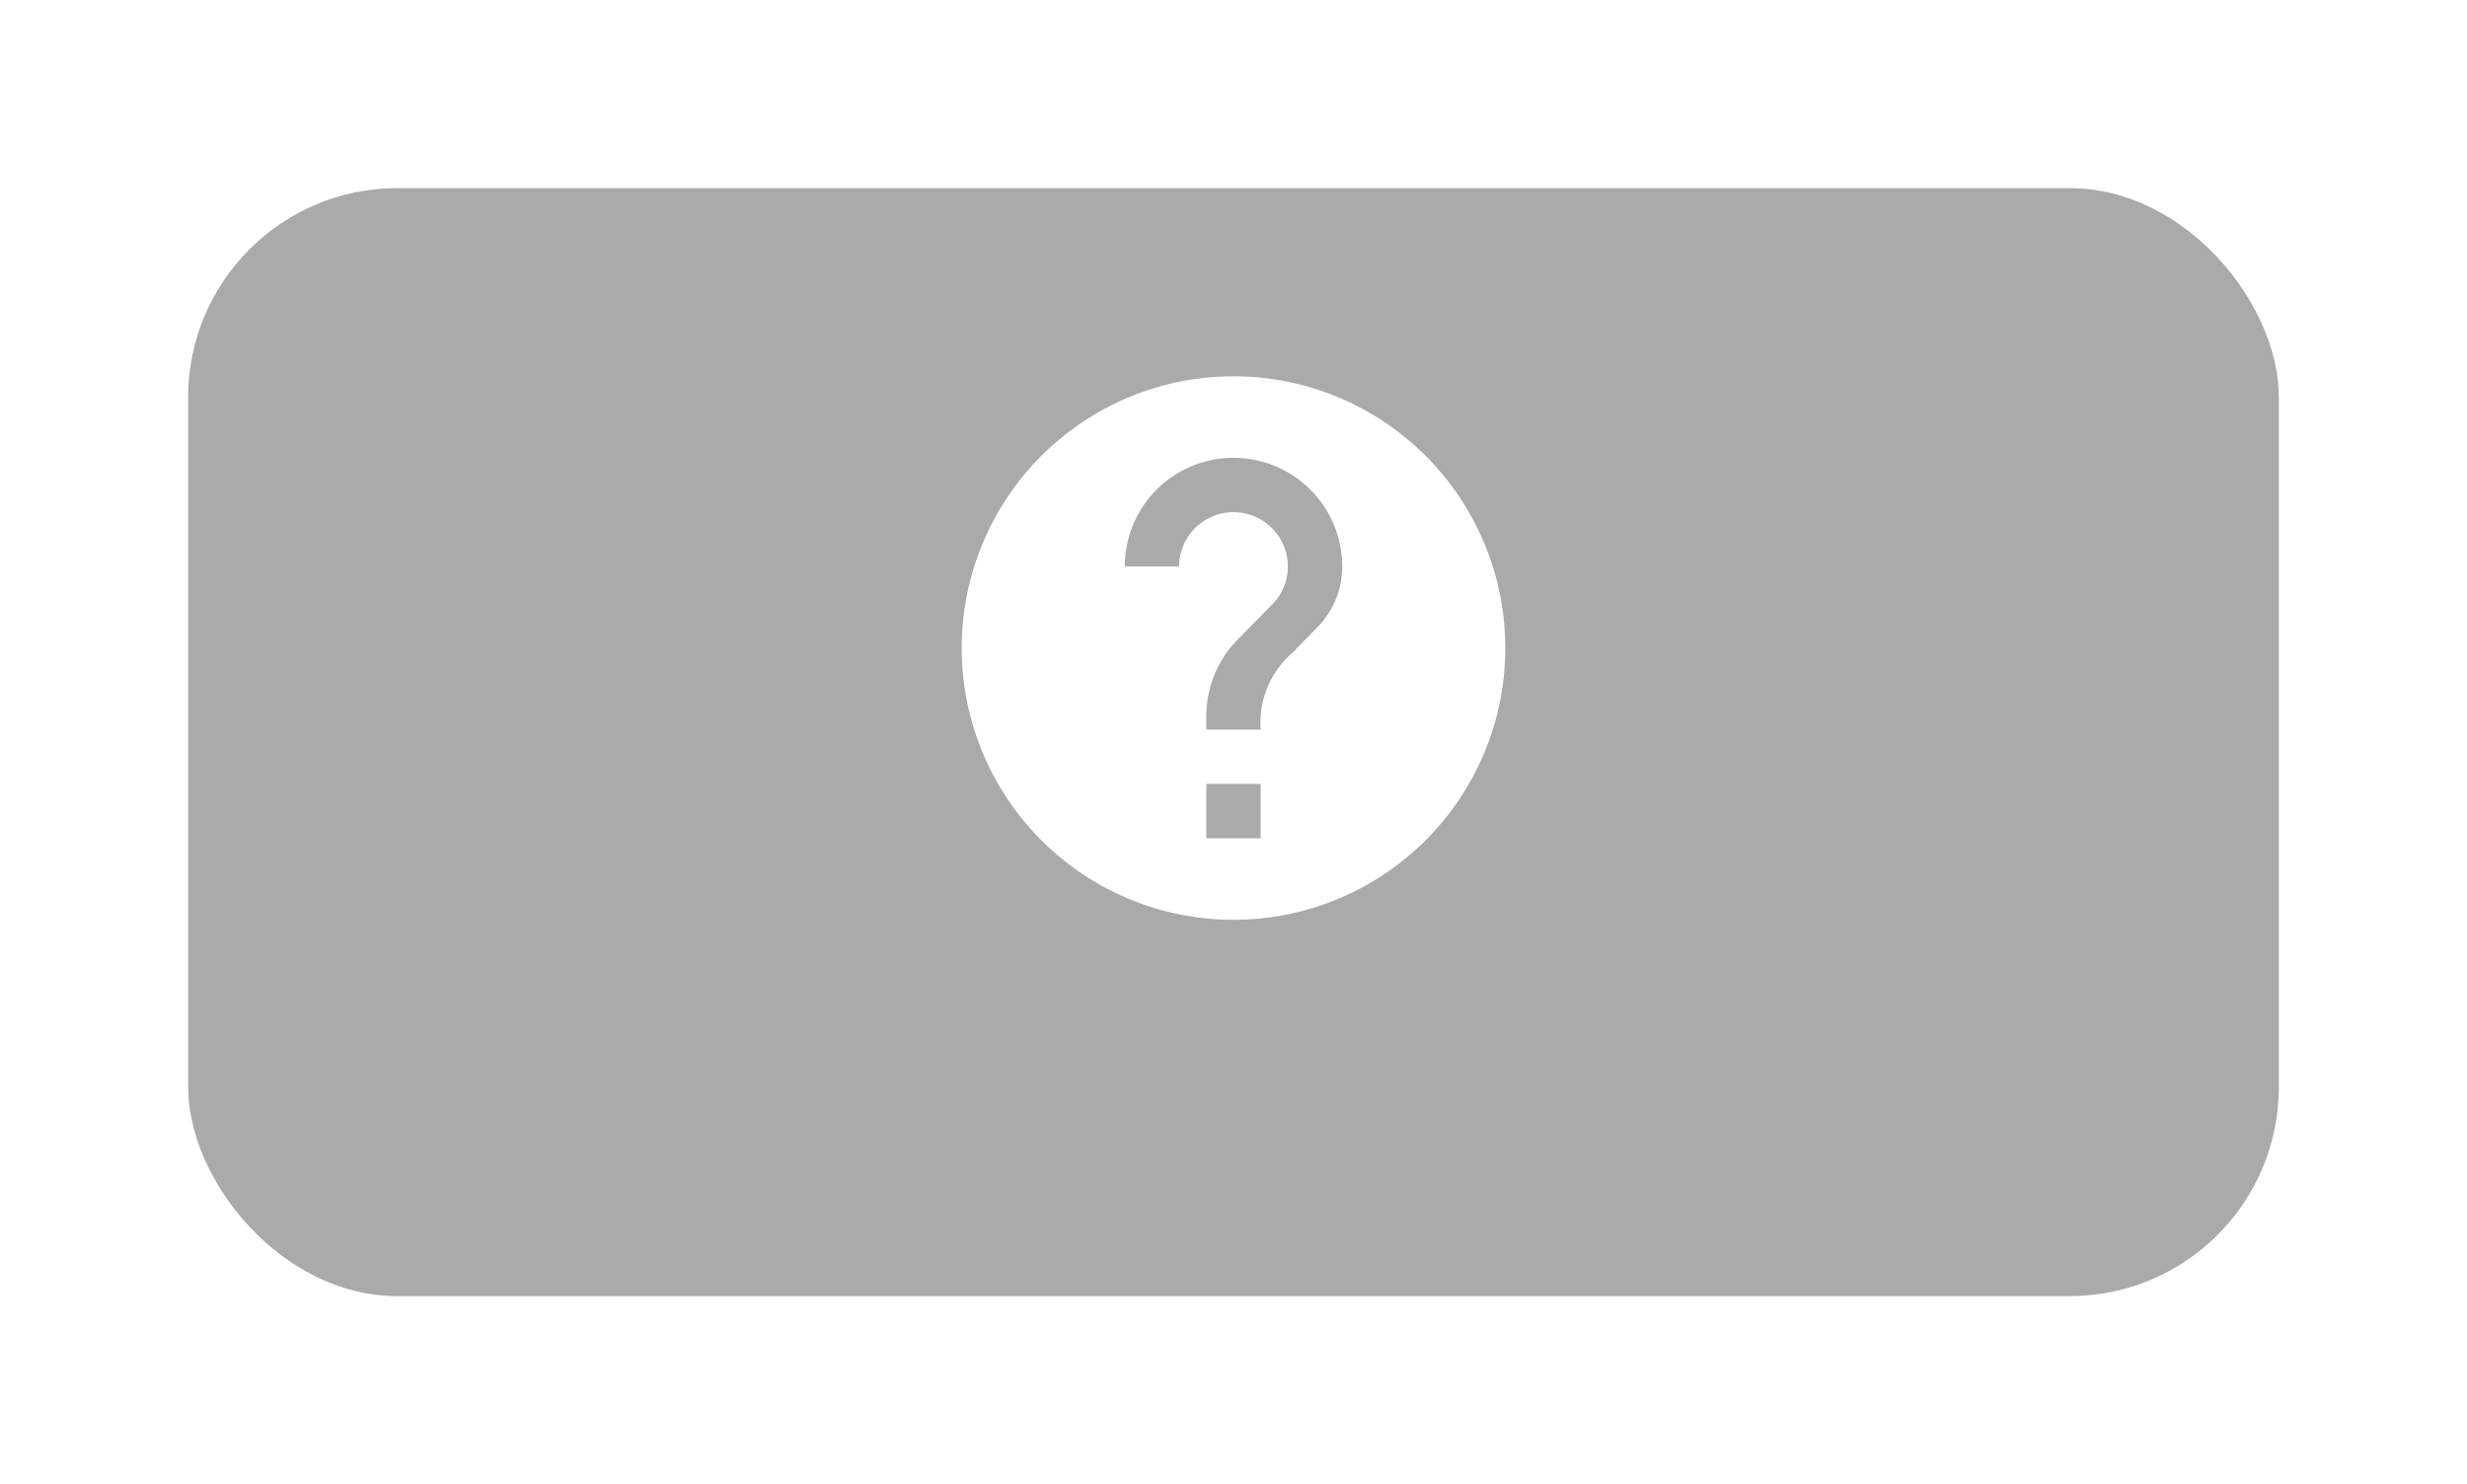
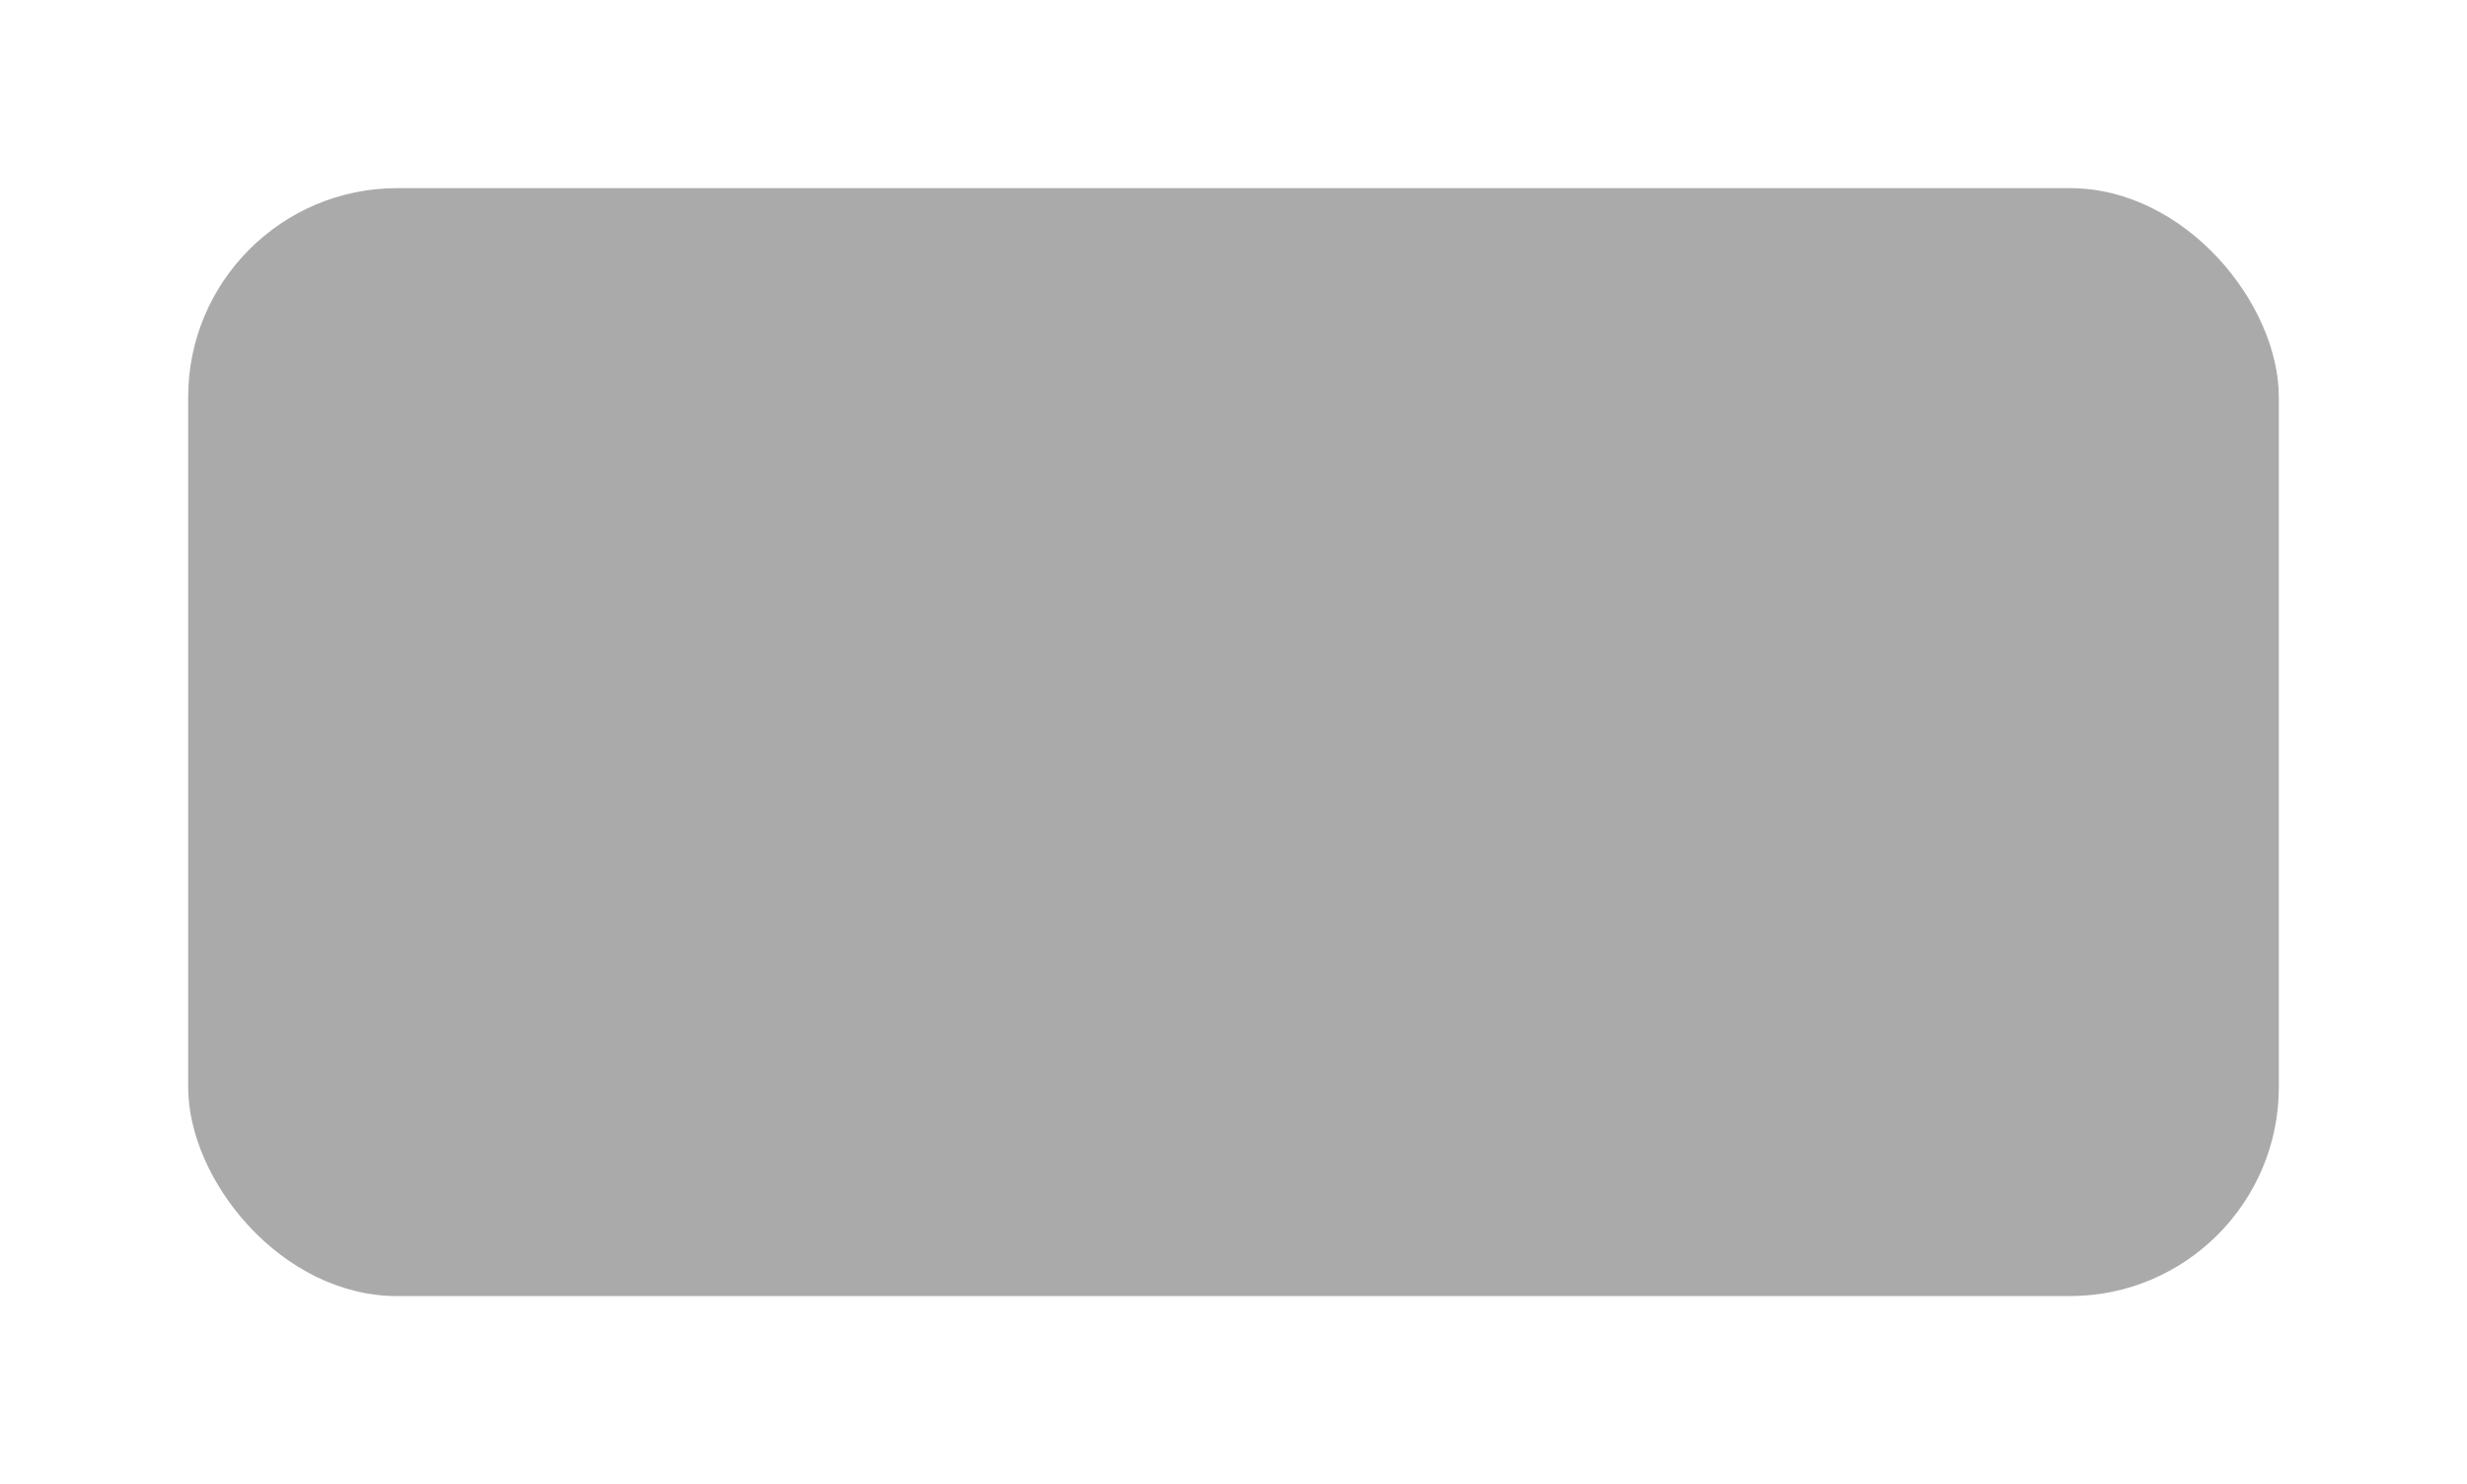
<svg xmlns="http://www.w3.org/2000/svg" width="118" height="71" viewBox="0 0 118 71">
  <defs>
    <style>.a{fill:#aaa;}.b{fill:none;}.c{fill:#fff;}.d{filter:url(#a);}</style>
    <filter id="a" x="0" y="0" width="118" height="71" filterUnits="userSpaceOnUse">
      <feOffset dy="3" input="SourceAlpha" />
      <feGaussianBlur stdDeviation="3" result="b" />
      <feFlood flood-opacity="0.161" />
      <feComposite operator="in" in2="b" />
      <feComposite in="SourceGraphic" />
    </filter>
  </defs>
  <g transform="translate(-235 -113)">
    <g class="d" transform="matrix(1, 0, 0, 1, 235, 113)">
      <rect class="a" width="100" height="53" rx="10" transform="translate(9 6)" />
    </g>
    <g transform="translate(279 129)">
-       <path class="b" d="M0,0H30V30H0Z" />
-       <path class="c" d="M15,2A13,13,0,1,0,28,15,13,13,0,0,0,15,2Zm1.3,22.1H13.7V21.5h2.6Zm2.691-10.075-1.17,1.2A4.426,4.426,0,0,0,16.3,18.9H13.7v-.65a5.233,5.233,0,0,1,1.521-3.679l1.612-1.638A2.542,2.542,0,0,0,17.6,11.1a2.6,2.6,0,1,0-5.2,0H9.8a5.2,5.2,0,0,1,10.4,0A4.137,4.137,0,0,1,18.991,14.025Z" transform="translate(0 0)" />
-     </g>
+       </g>
  </g>
</svg>